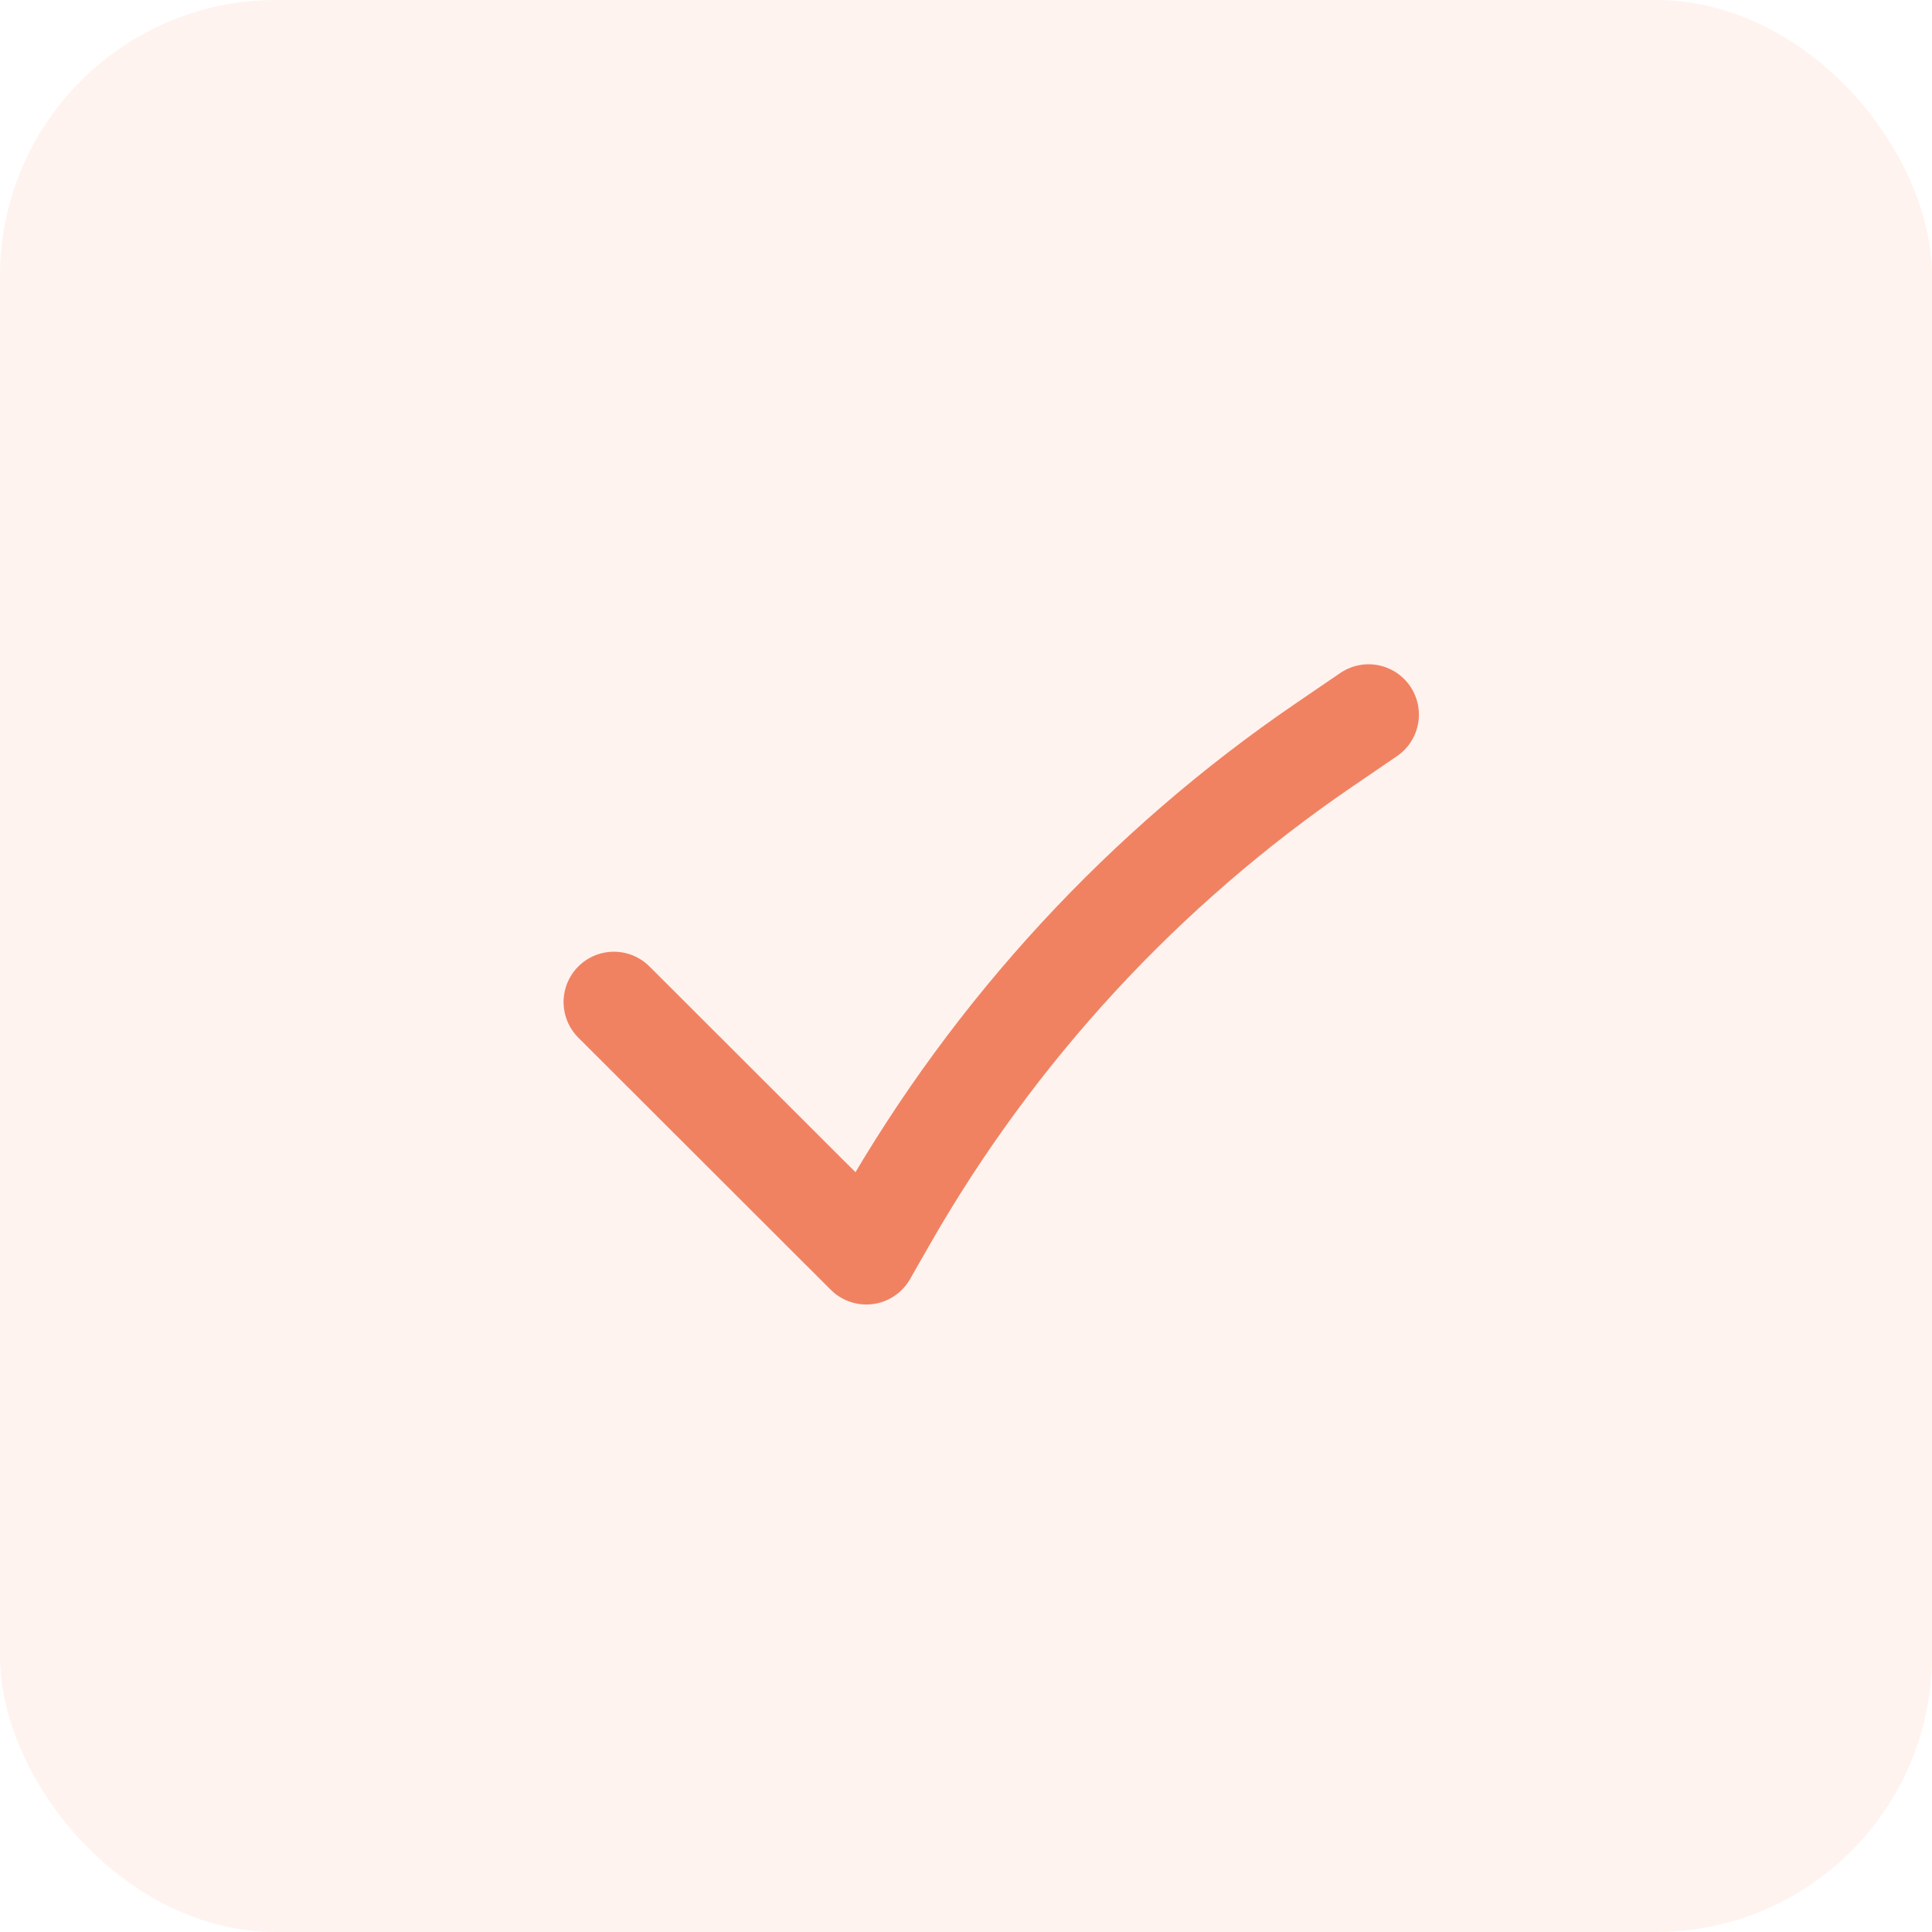
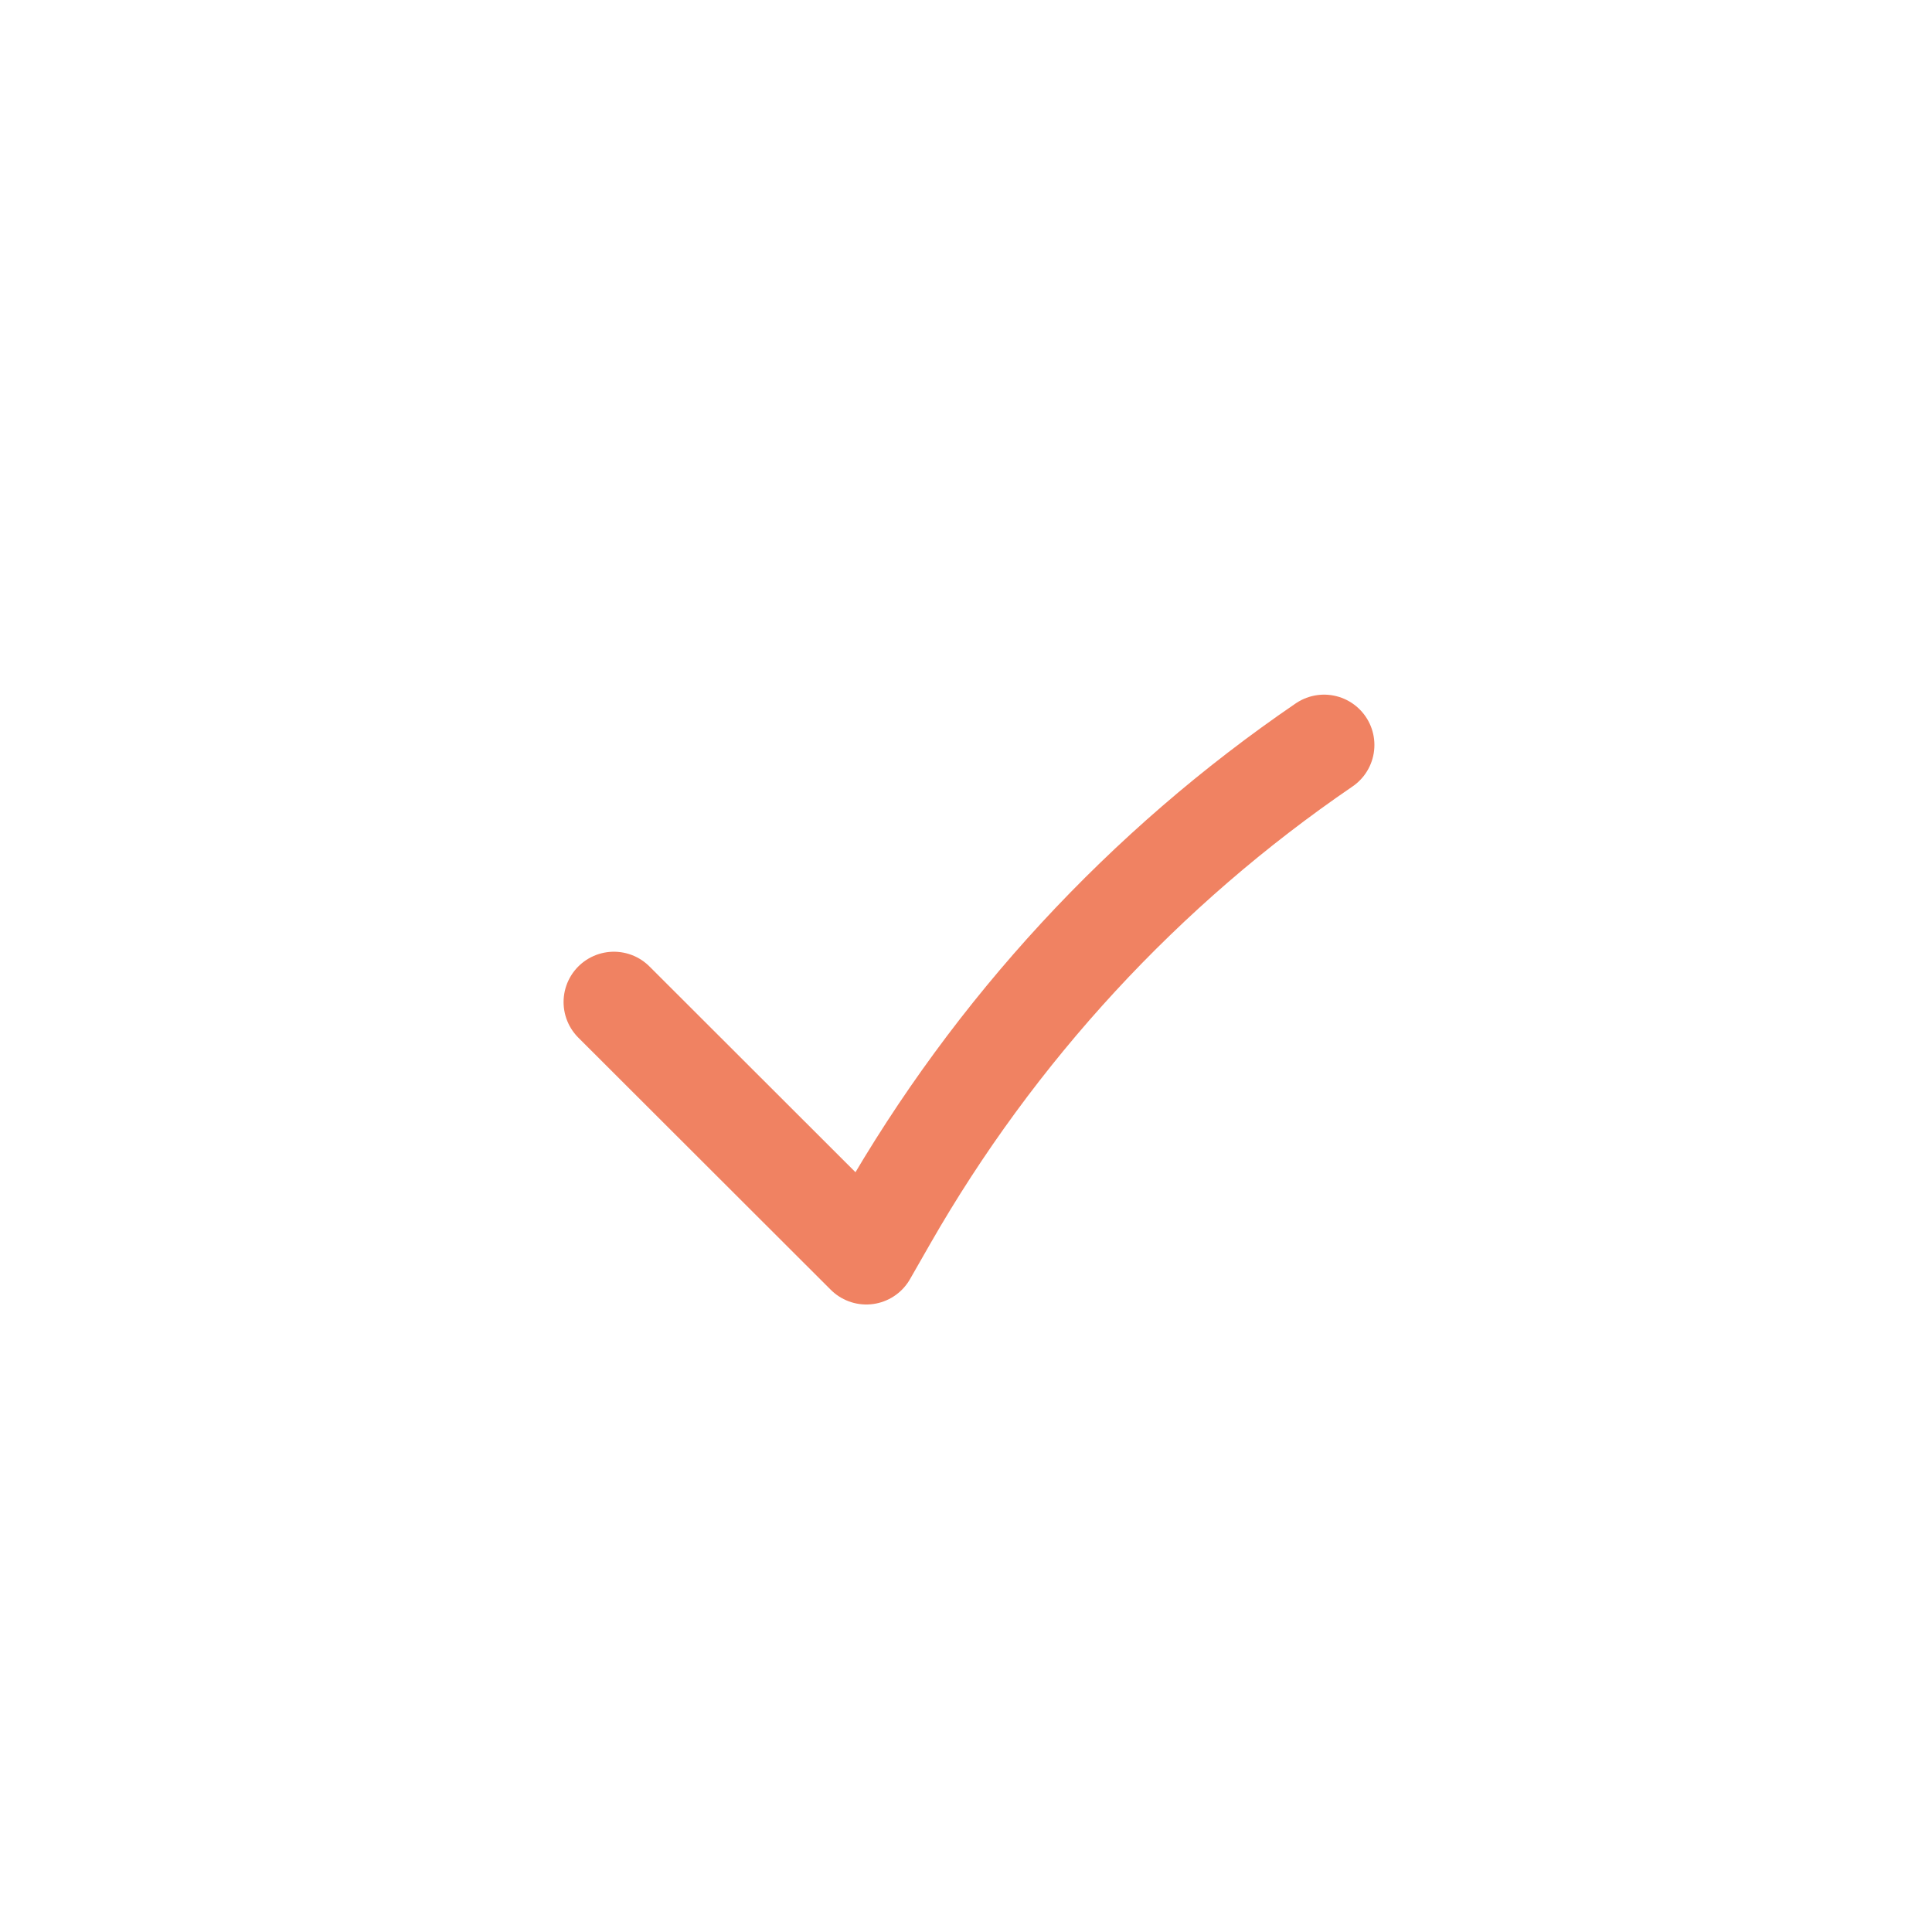
<svg xmlns="http://www.w3.org/2000/svg" width="32" height="32" viewBox="0 0 32 32" fill="none">
-   <rect width="32" height="32" rx="4.571" fill="#F08262" fill-opacity="0.1" />
-   <path d="M10.168 16.597L14.349 20.773L14.683 20.189C16.474 17.058 18.952 14.373 21.931 12.339L22.668 11.836" stroke="#F08262" stroke-width="1.667" stroke-linecap="round" stroke-linejoin="round" />
+   <path d="M10.168 16.597L14.349 20.773L14.683 20.189C16.474 17.058 18.952 14.373 21.931 12.339" stroke="#F08262" stroke-width="1.667" stroke-linecap="round" stroke-linejoin="round" />
</svg>